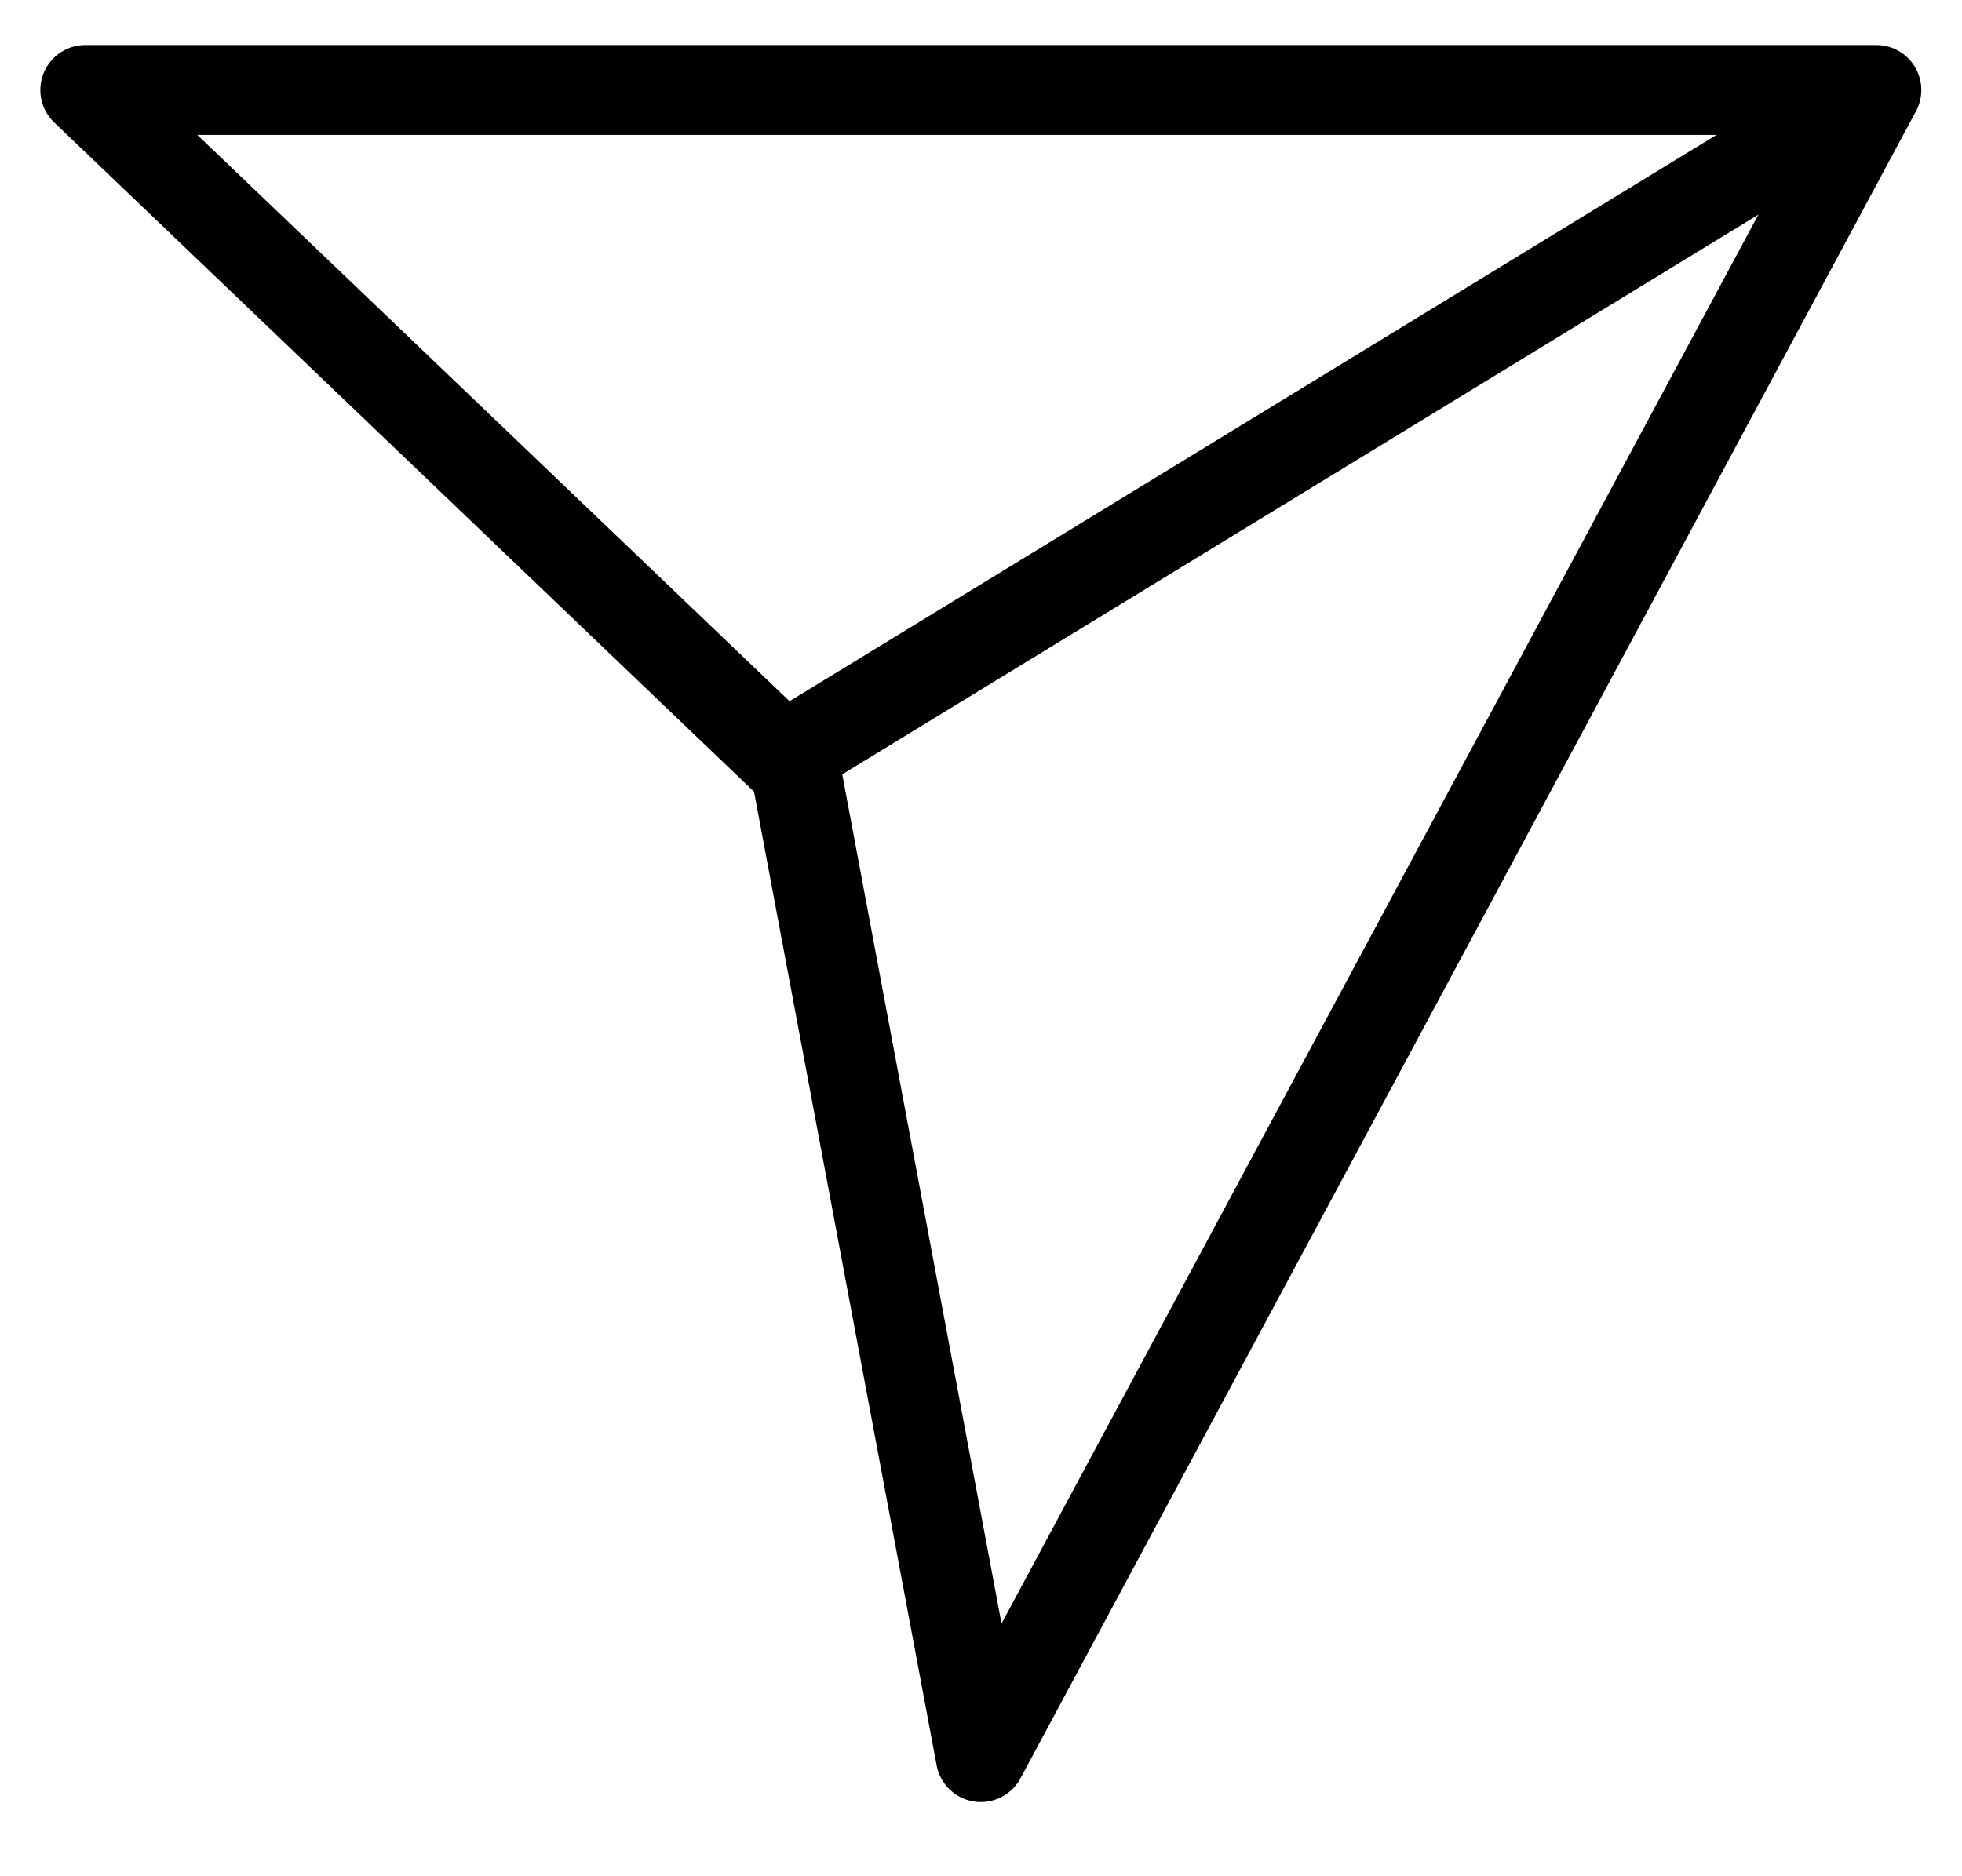
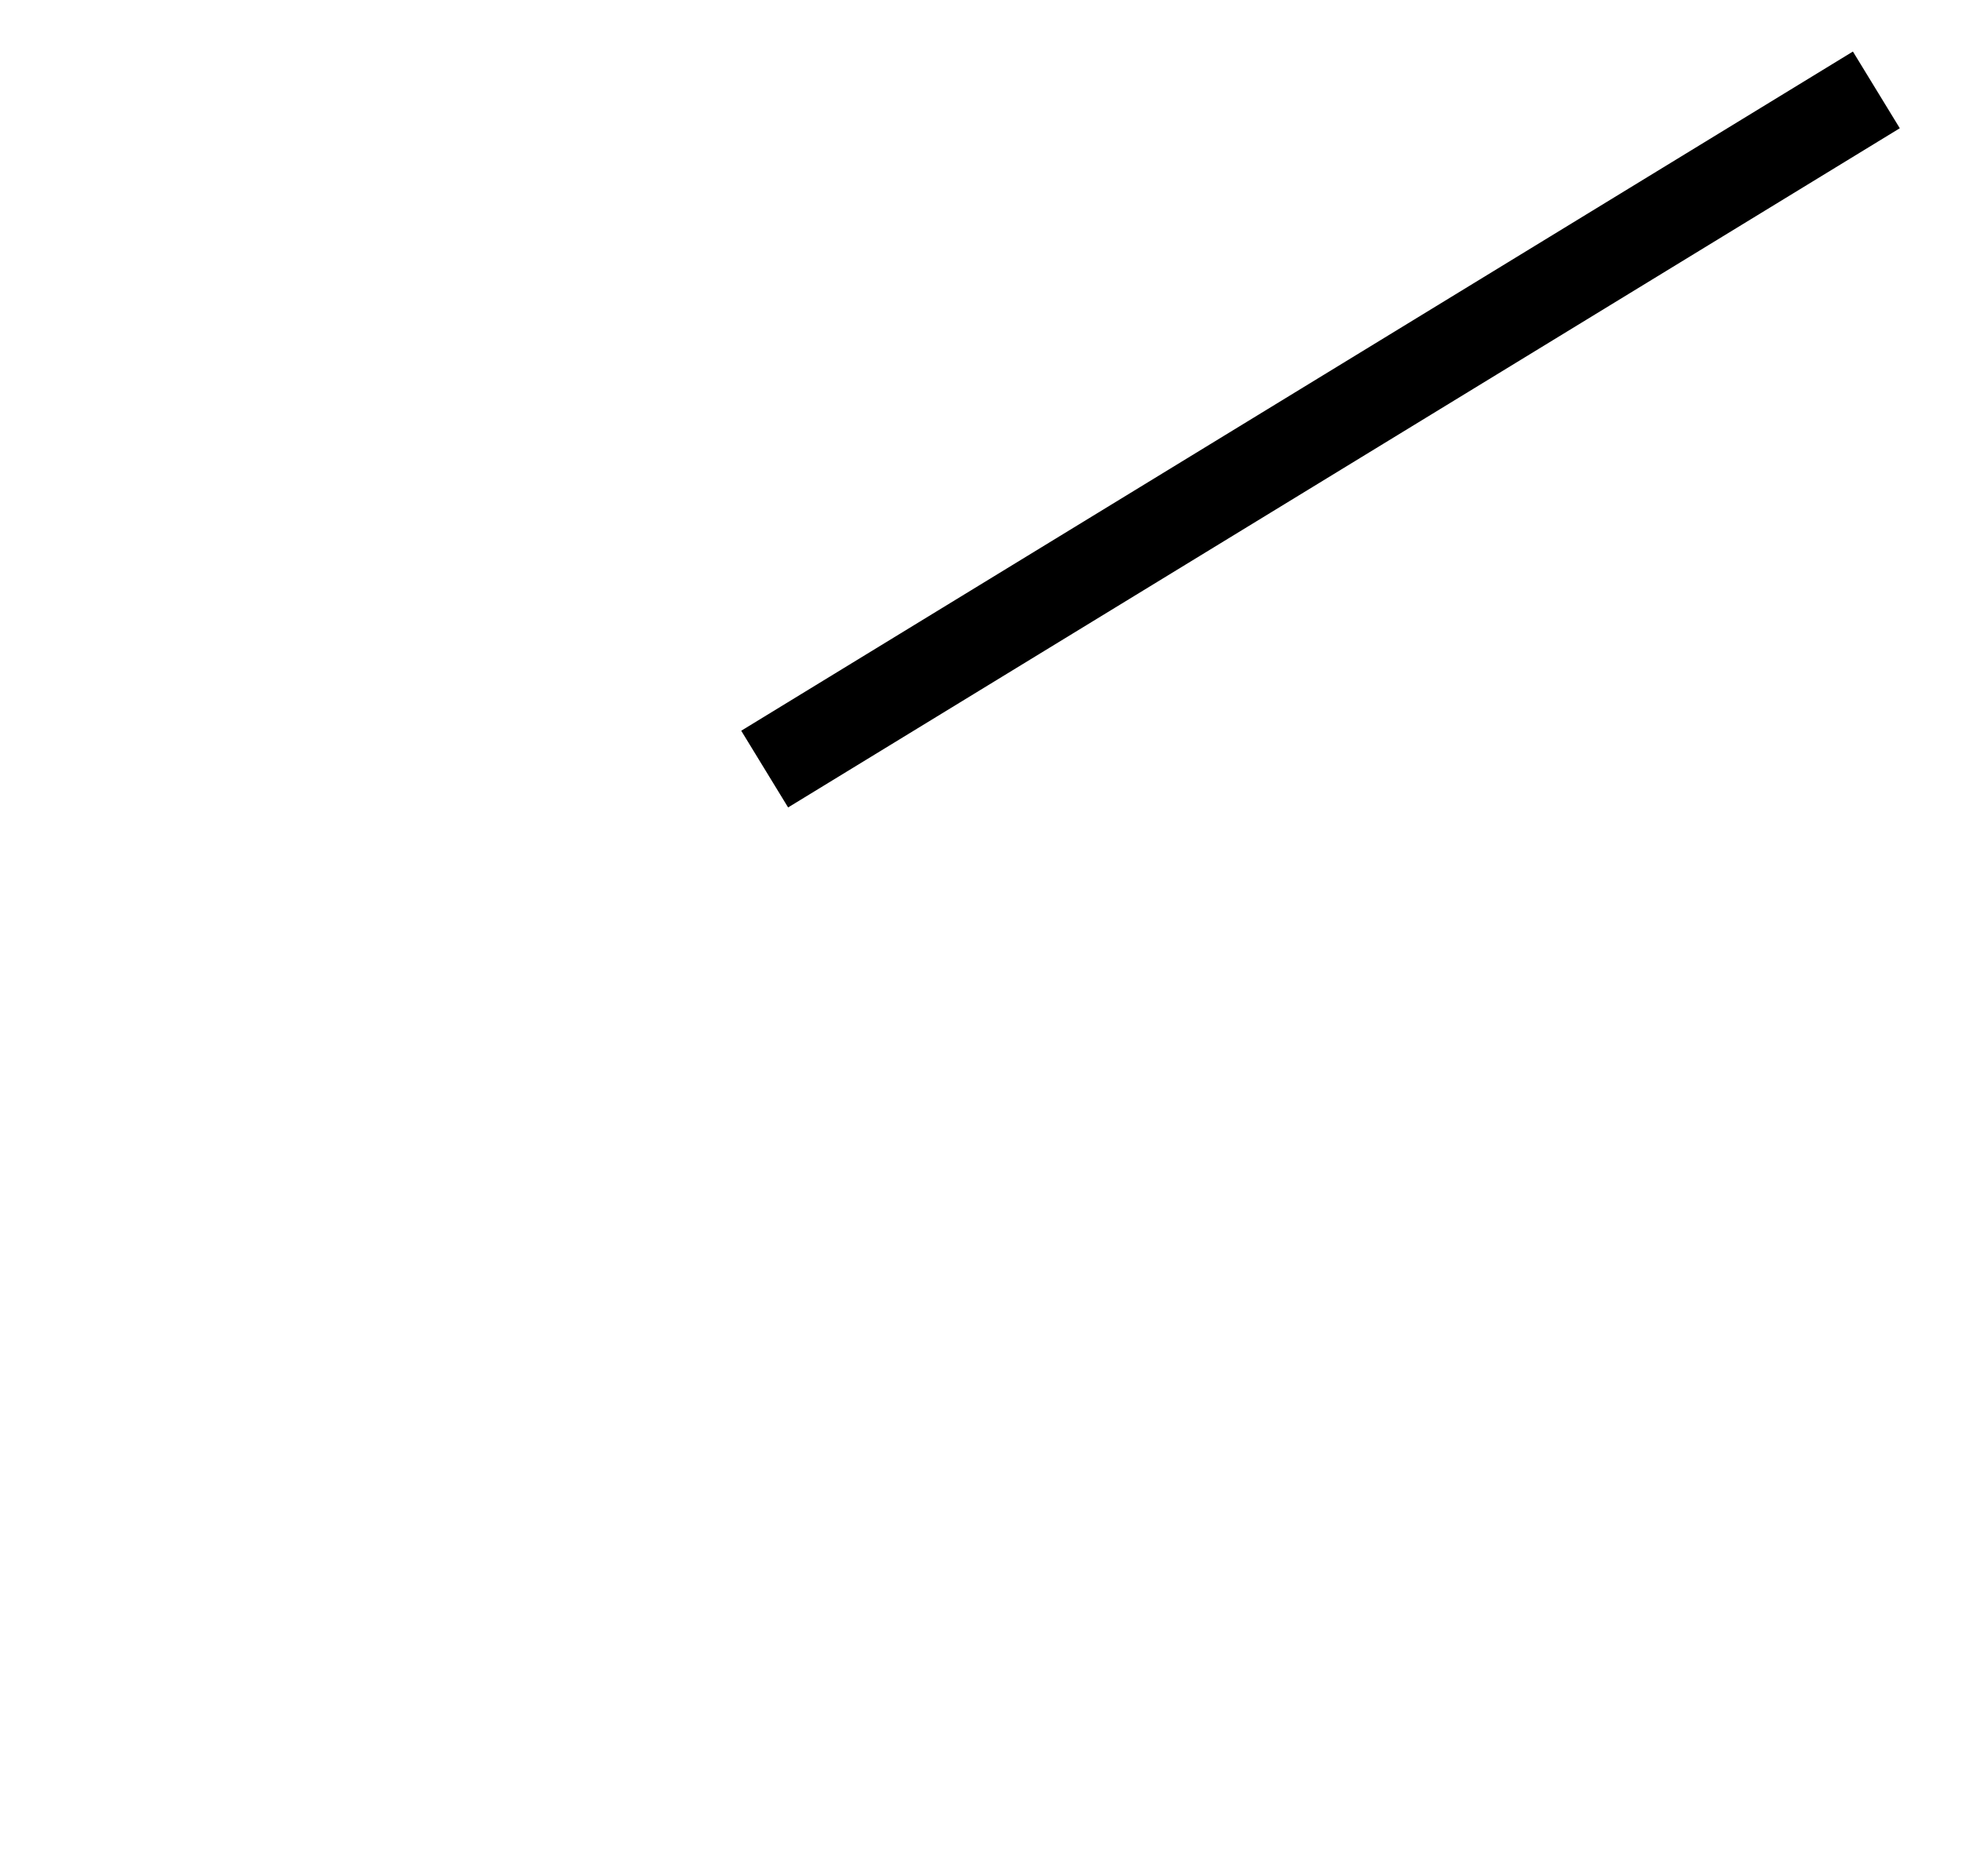
<svg xmlns="http://www.w3.org/2000/svg" width="23" height="22" viewBox="0 0 23 22" fill="none">
-   <path d="M21.996 1.055H1L9.326 9.019L11.498 20.603L21.996 1.055Z" stroke="black" stroke-width="1.054" stroke-linejoin="round" />
  <path d="M8.964 9.018L21.996 1.054" stroke="black" stroke-width="1.054" />
</svg>